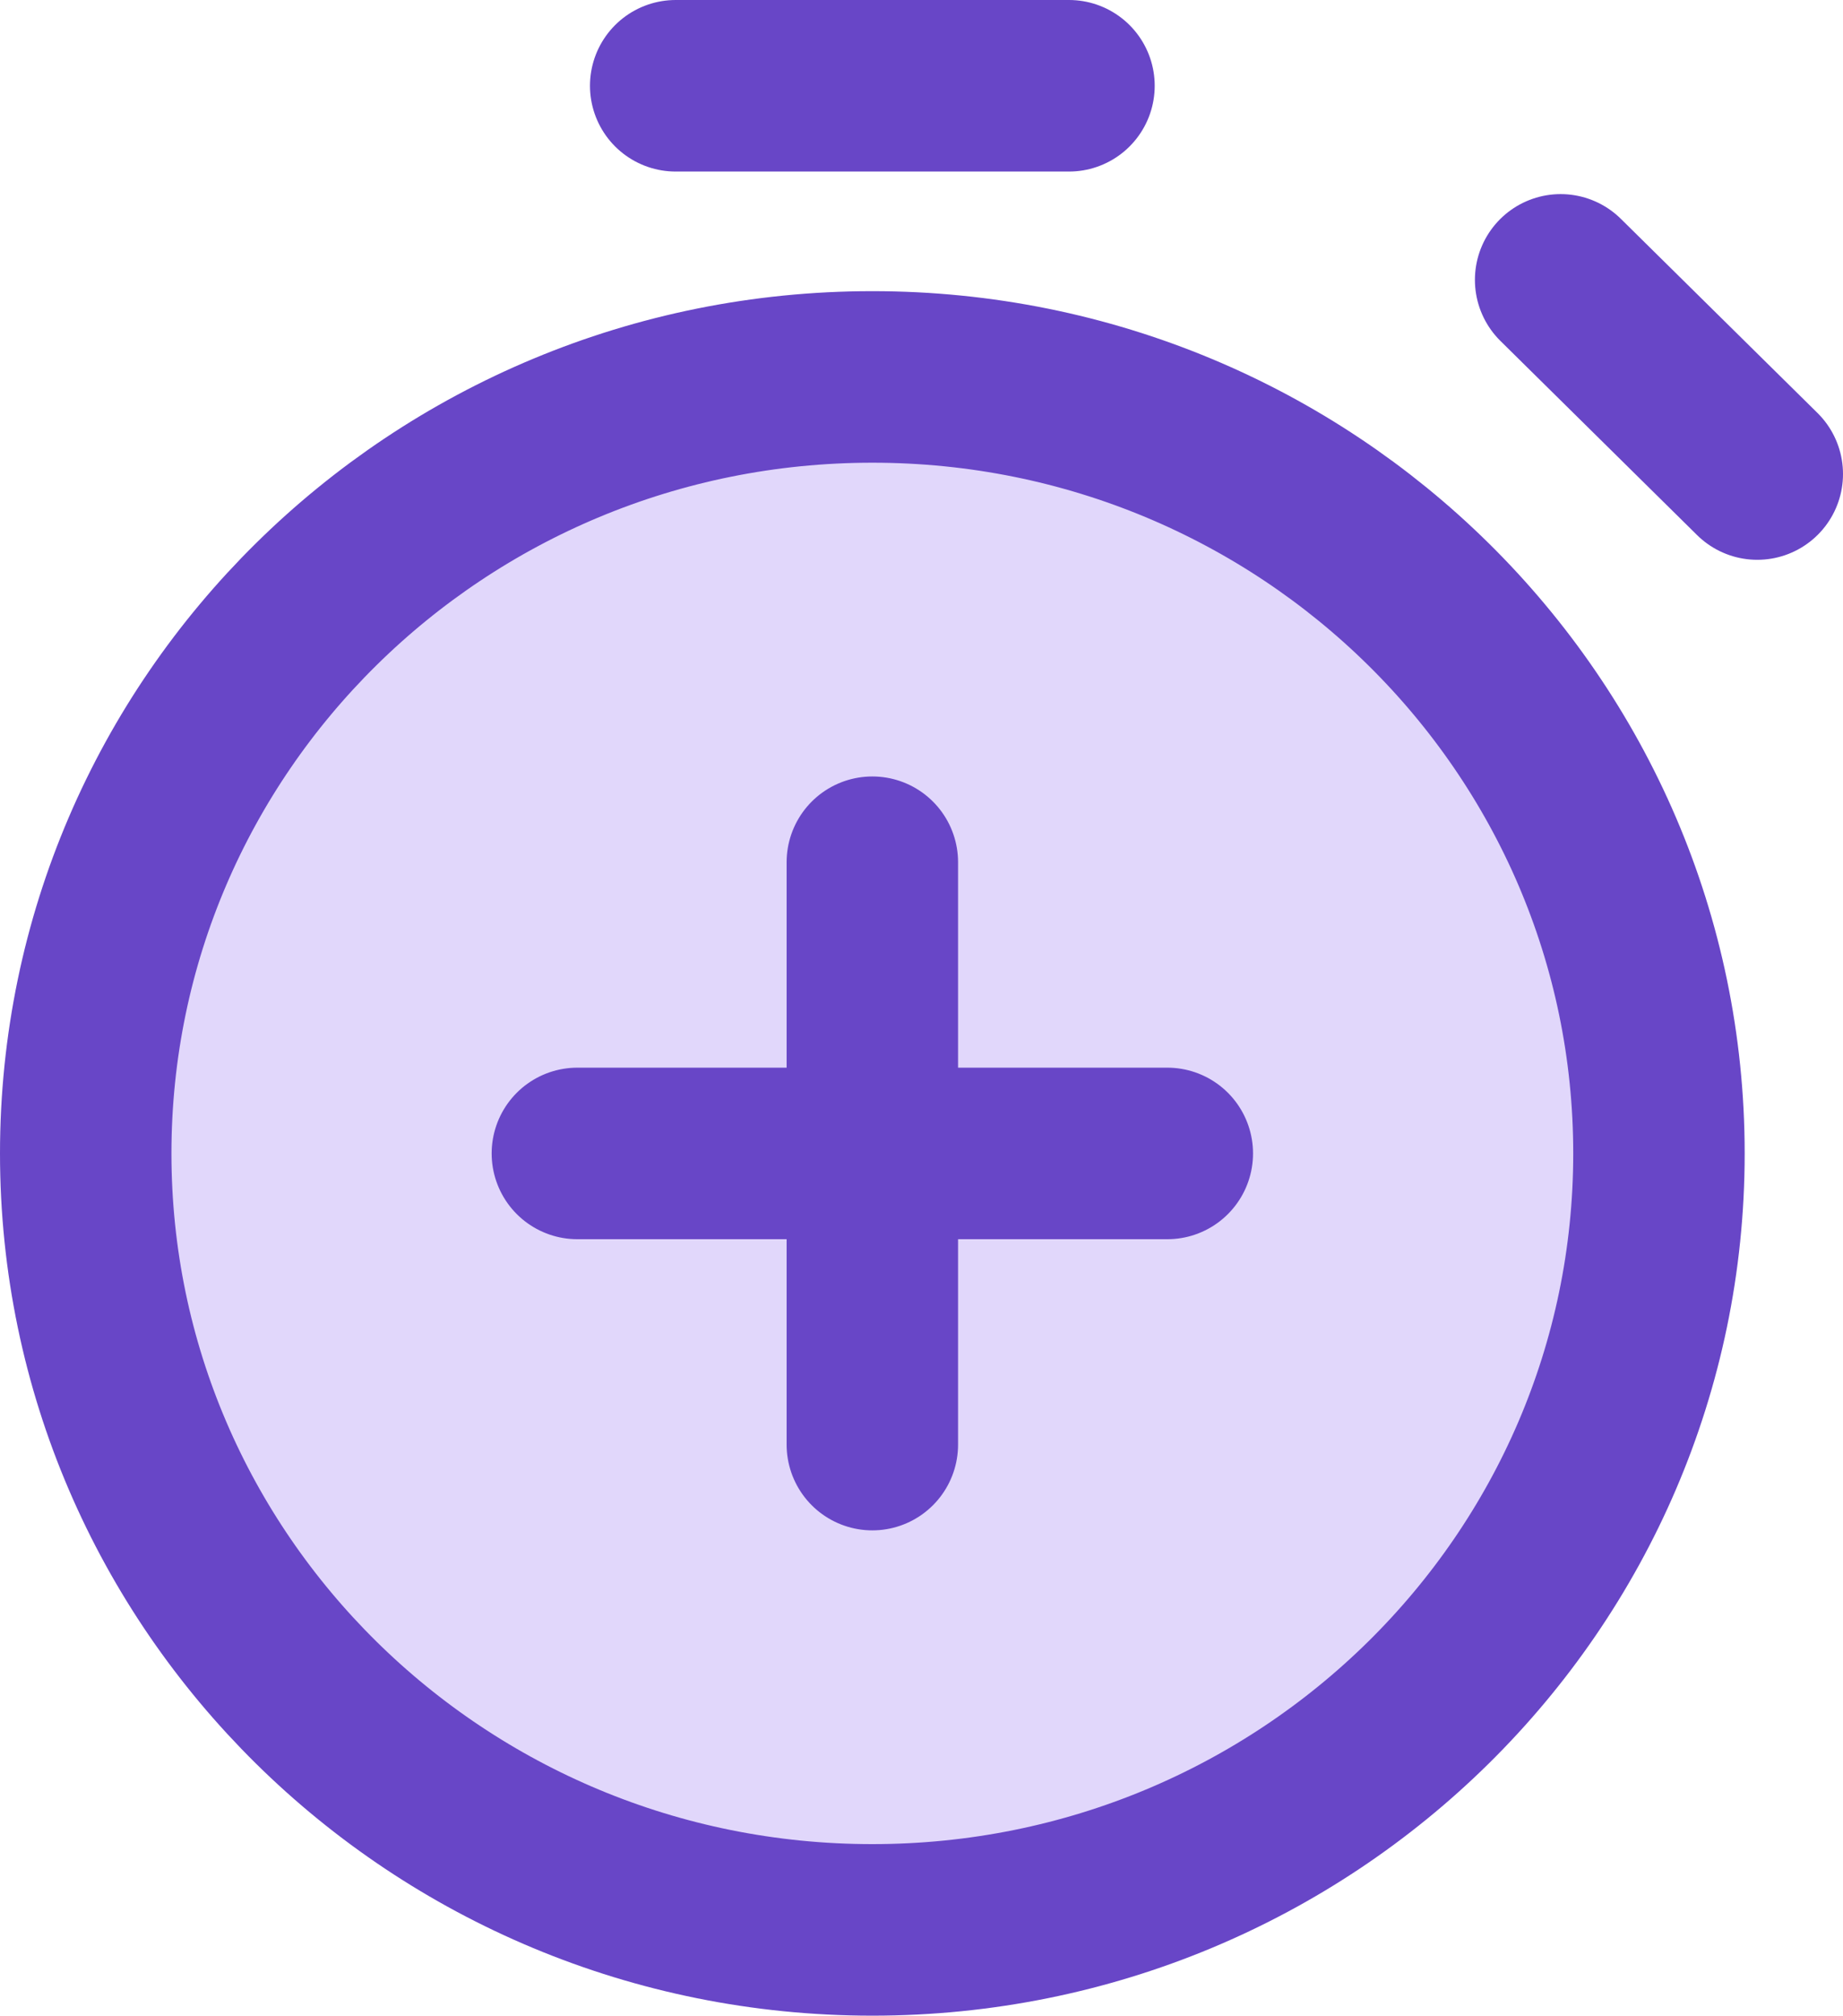
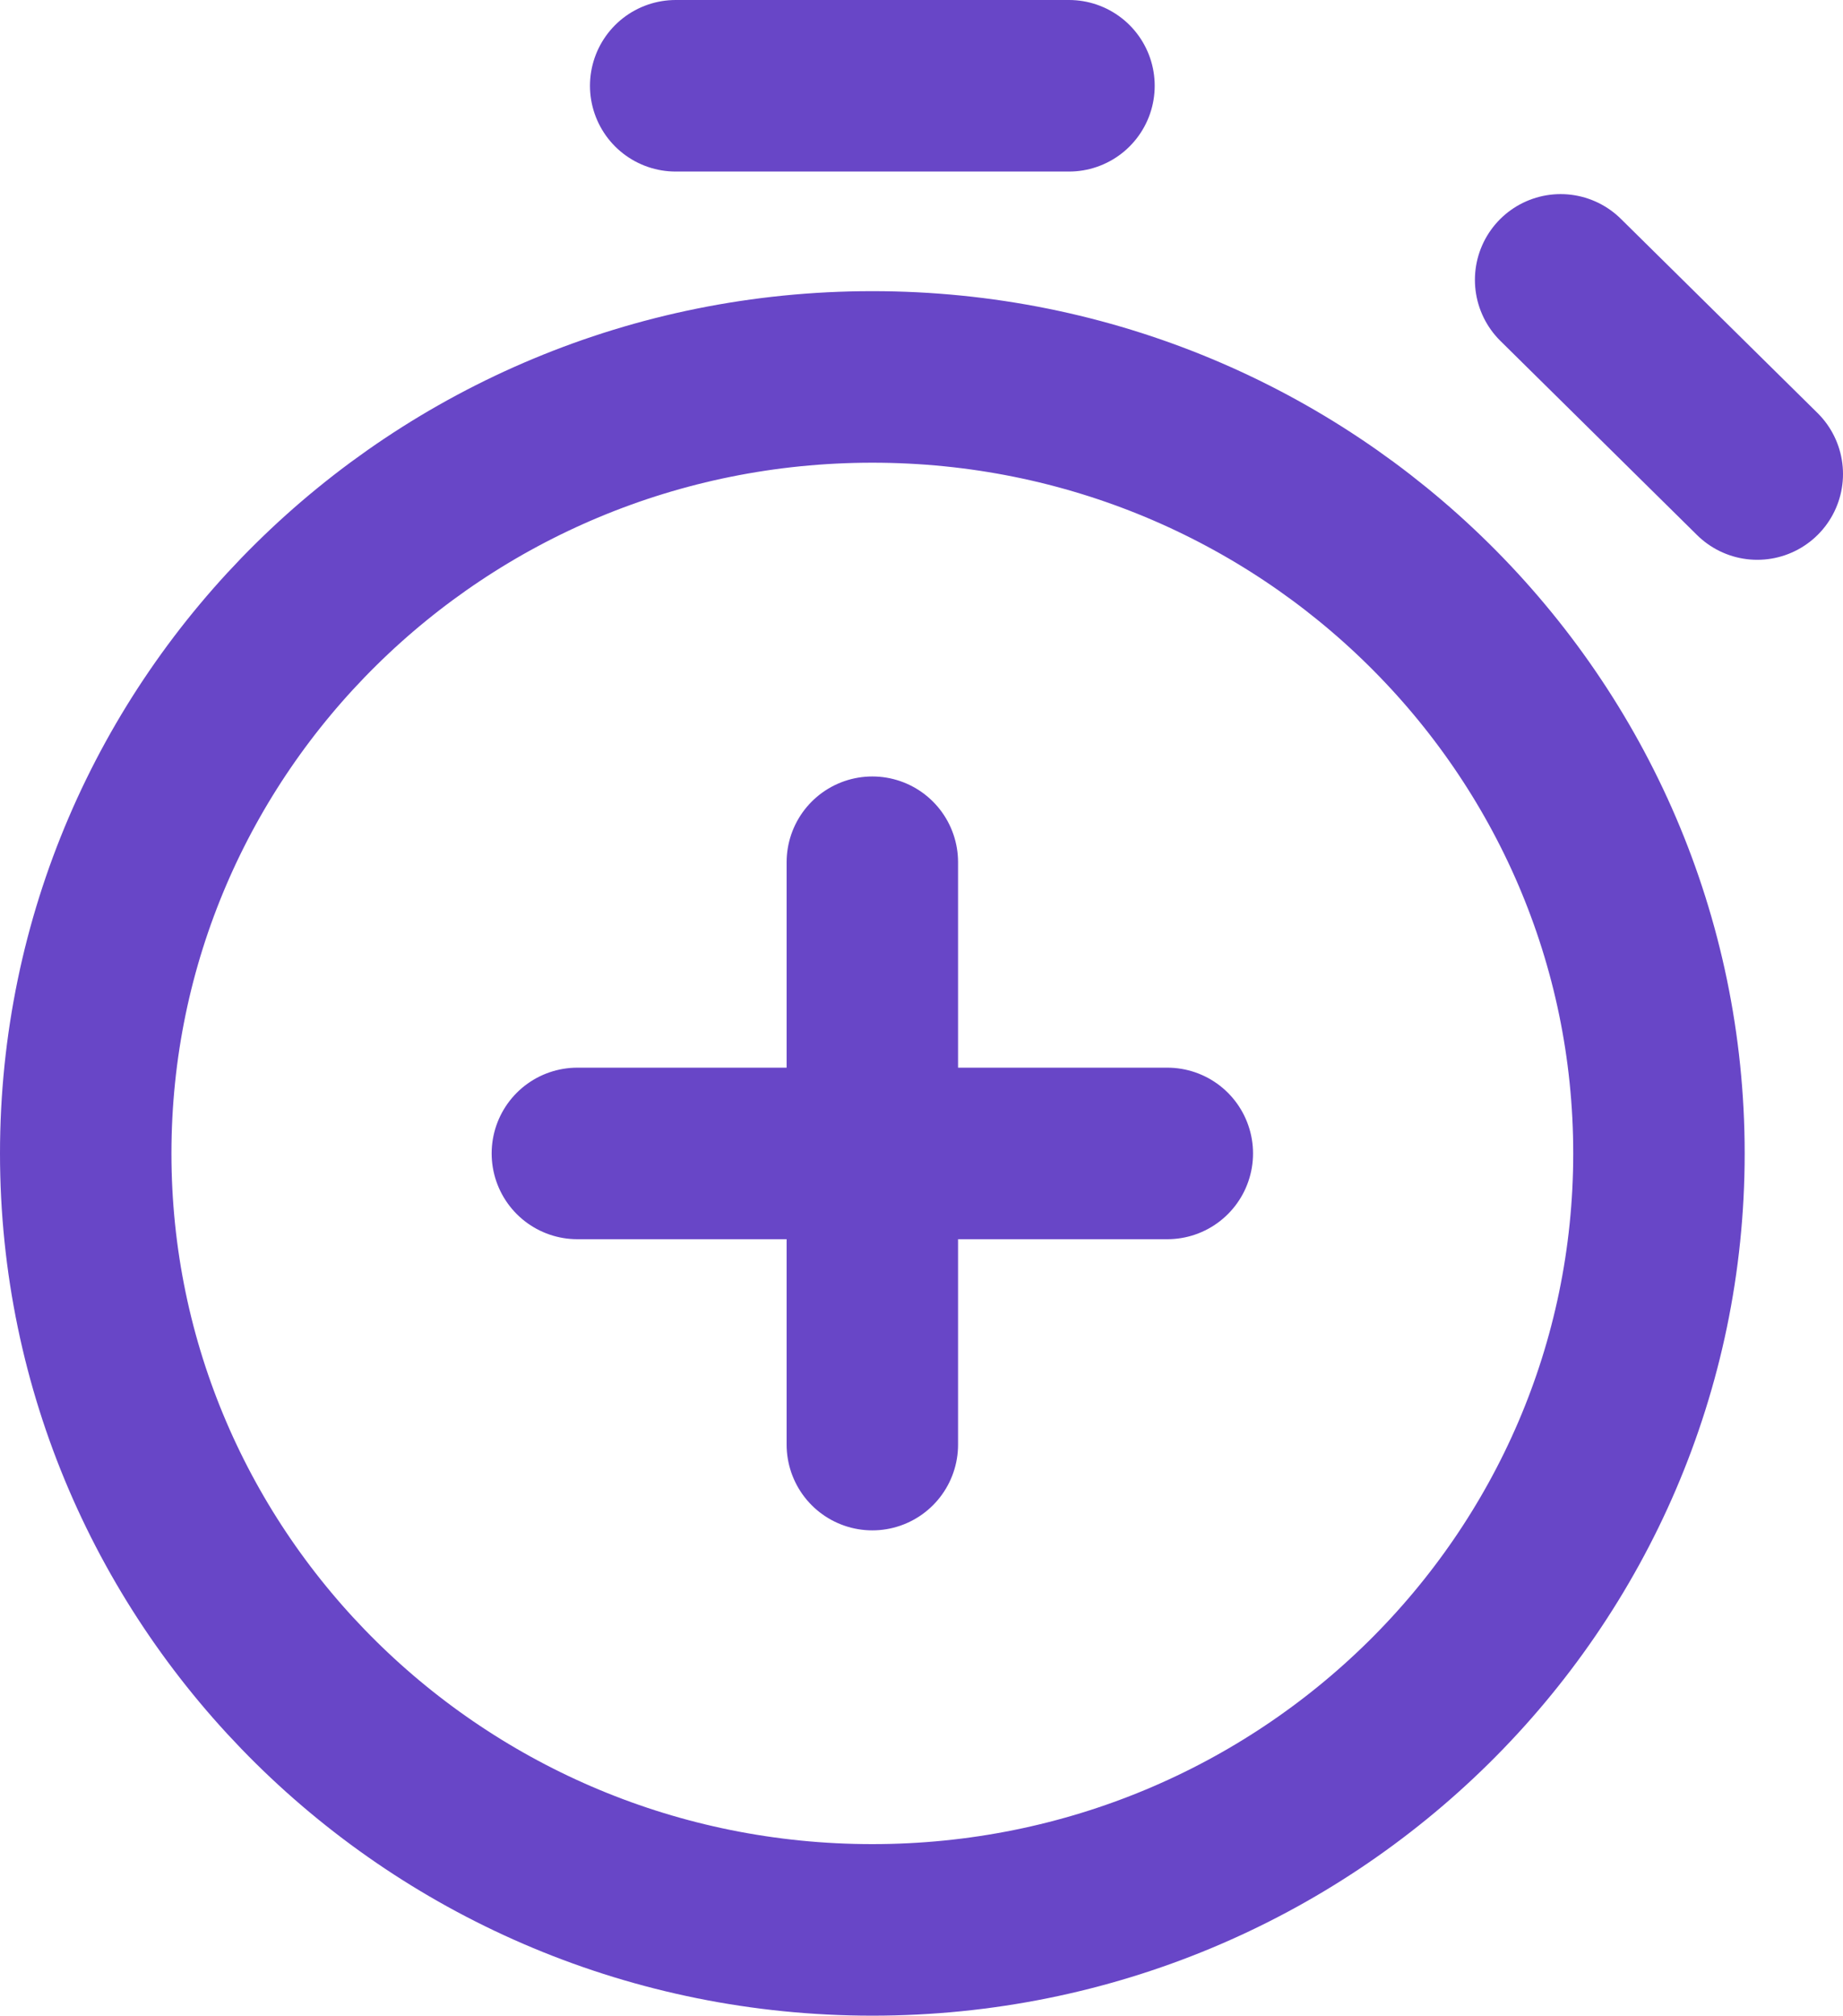
<svg xmlns="http://www.w3.org/2000/svg" width="43" height="47" viewBox="0 0 43 47" fill="none">
-   <path d="M2 26.895C2 36.894 10.217 45 20.353 45C30.489 45 38.706 36.894 38.706 26.895C38.706 16.895 30.489 8.789 20.353 8.789C10.217 8.789 2 16.895 2 26.895Z" fill="#E1D7FB" />
  <path d="M20.353 33.684V26.895M20.353 26.895V20.105M20.353 26.895H13.471M20.353 26.895H27.235M41 11.053L36.412 6.526M15.765 2H24.941M20.353 45C10.217 45 2 36.894 2 26.895C2 16.895 10.217 8.789 20.353 8.789C30.489 8.789 38.706 16.895 38.706 26.895C38.706 36.894 30.489 45 20.353 45Z" stroke="#6846C7" stroke-width="4" stroke-linecap="round" stroke-linejoin="round" />
</svg>